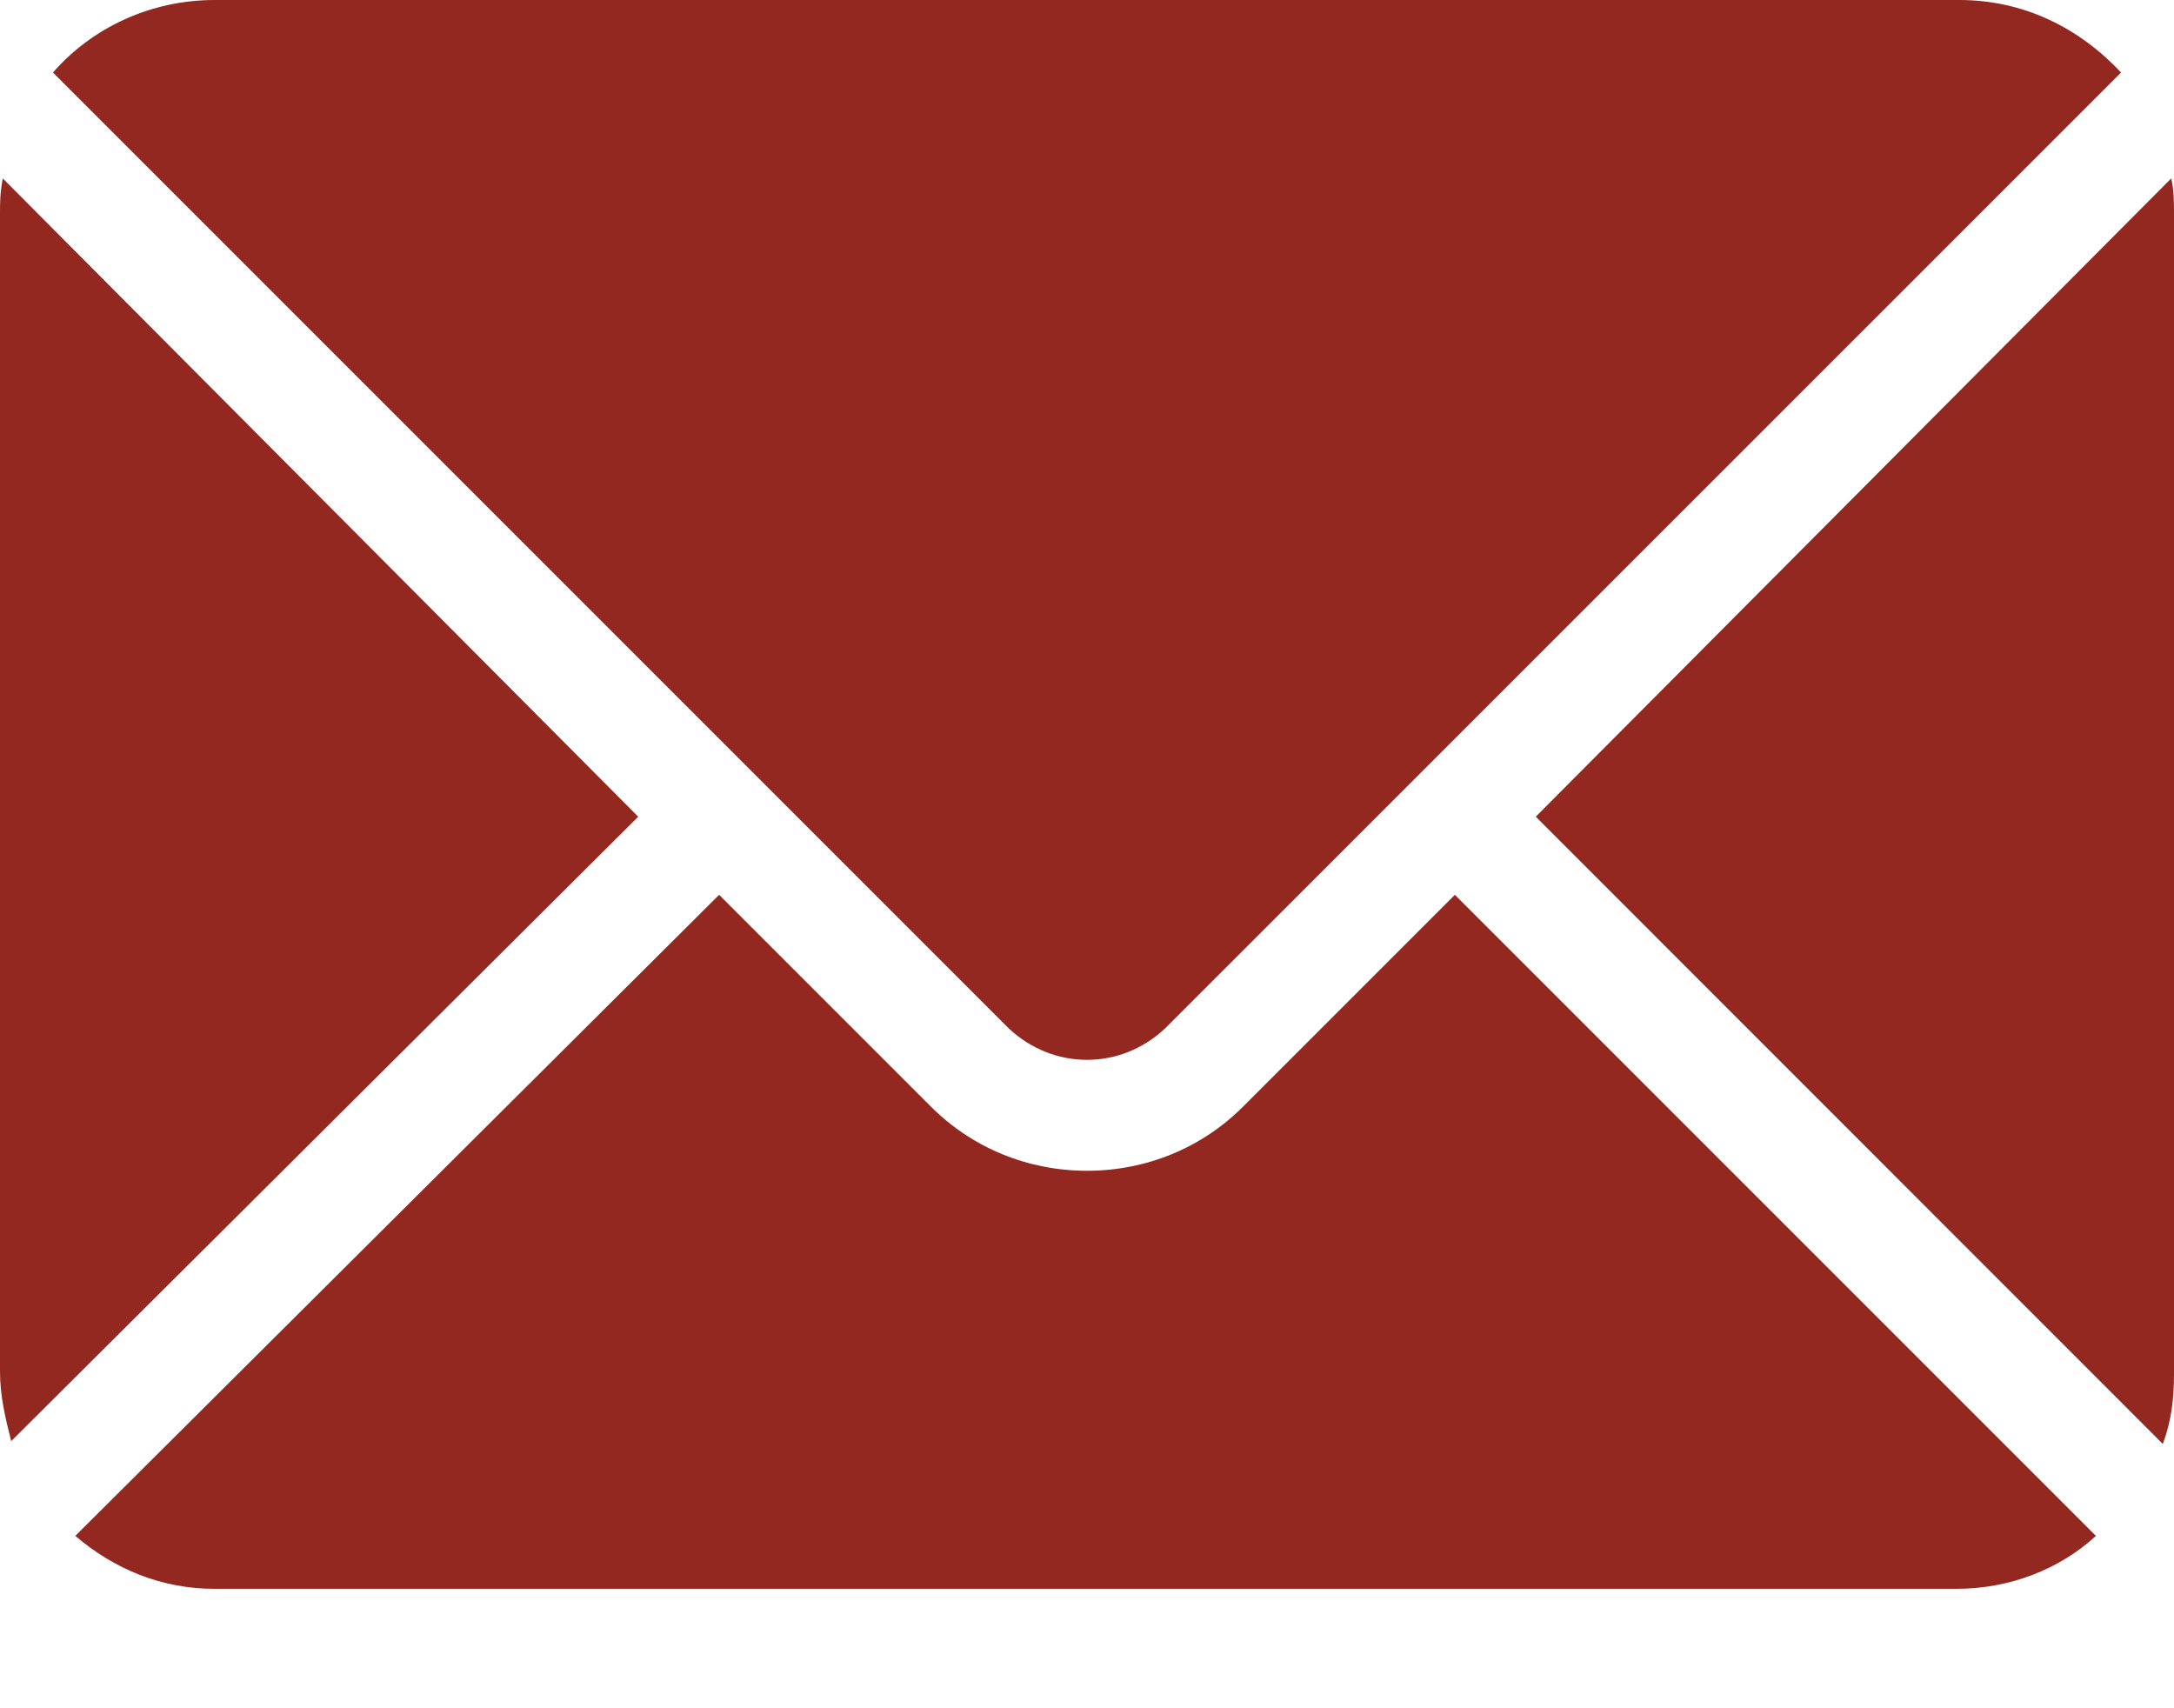
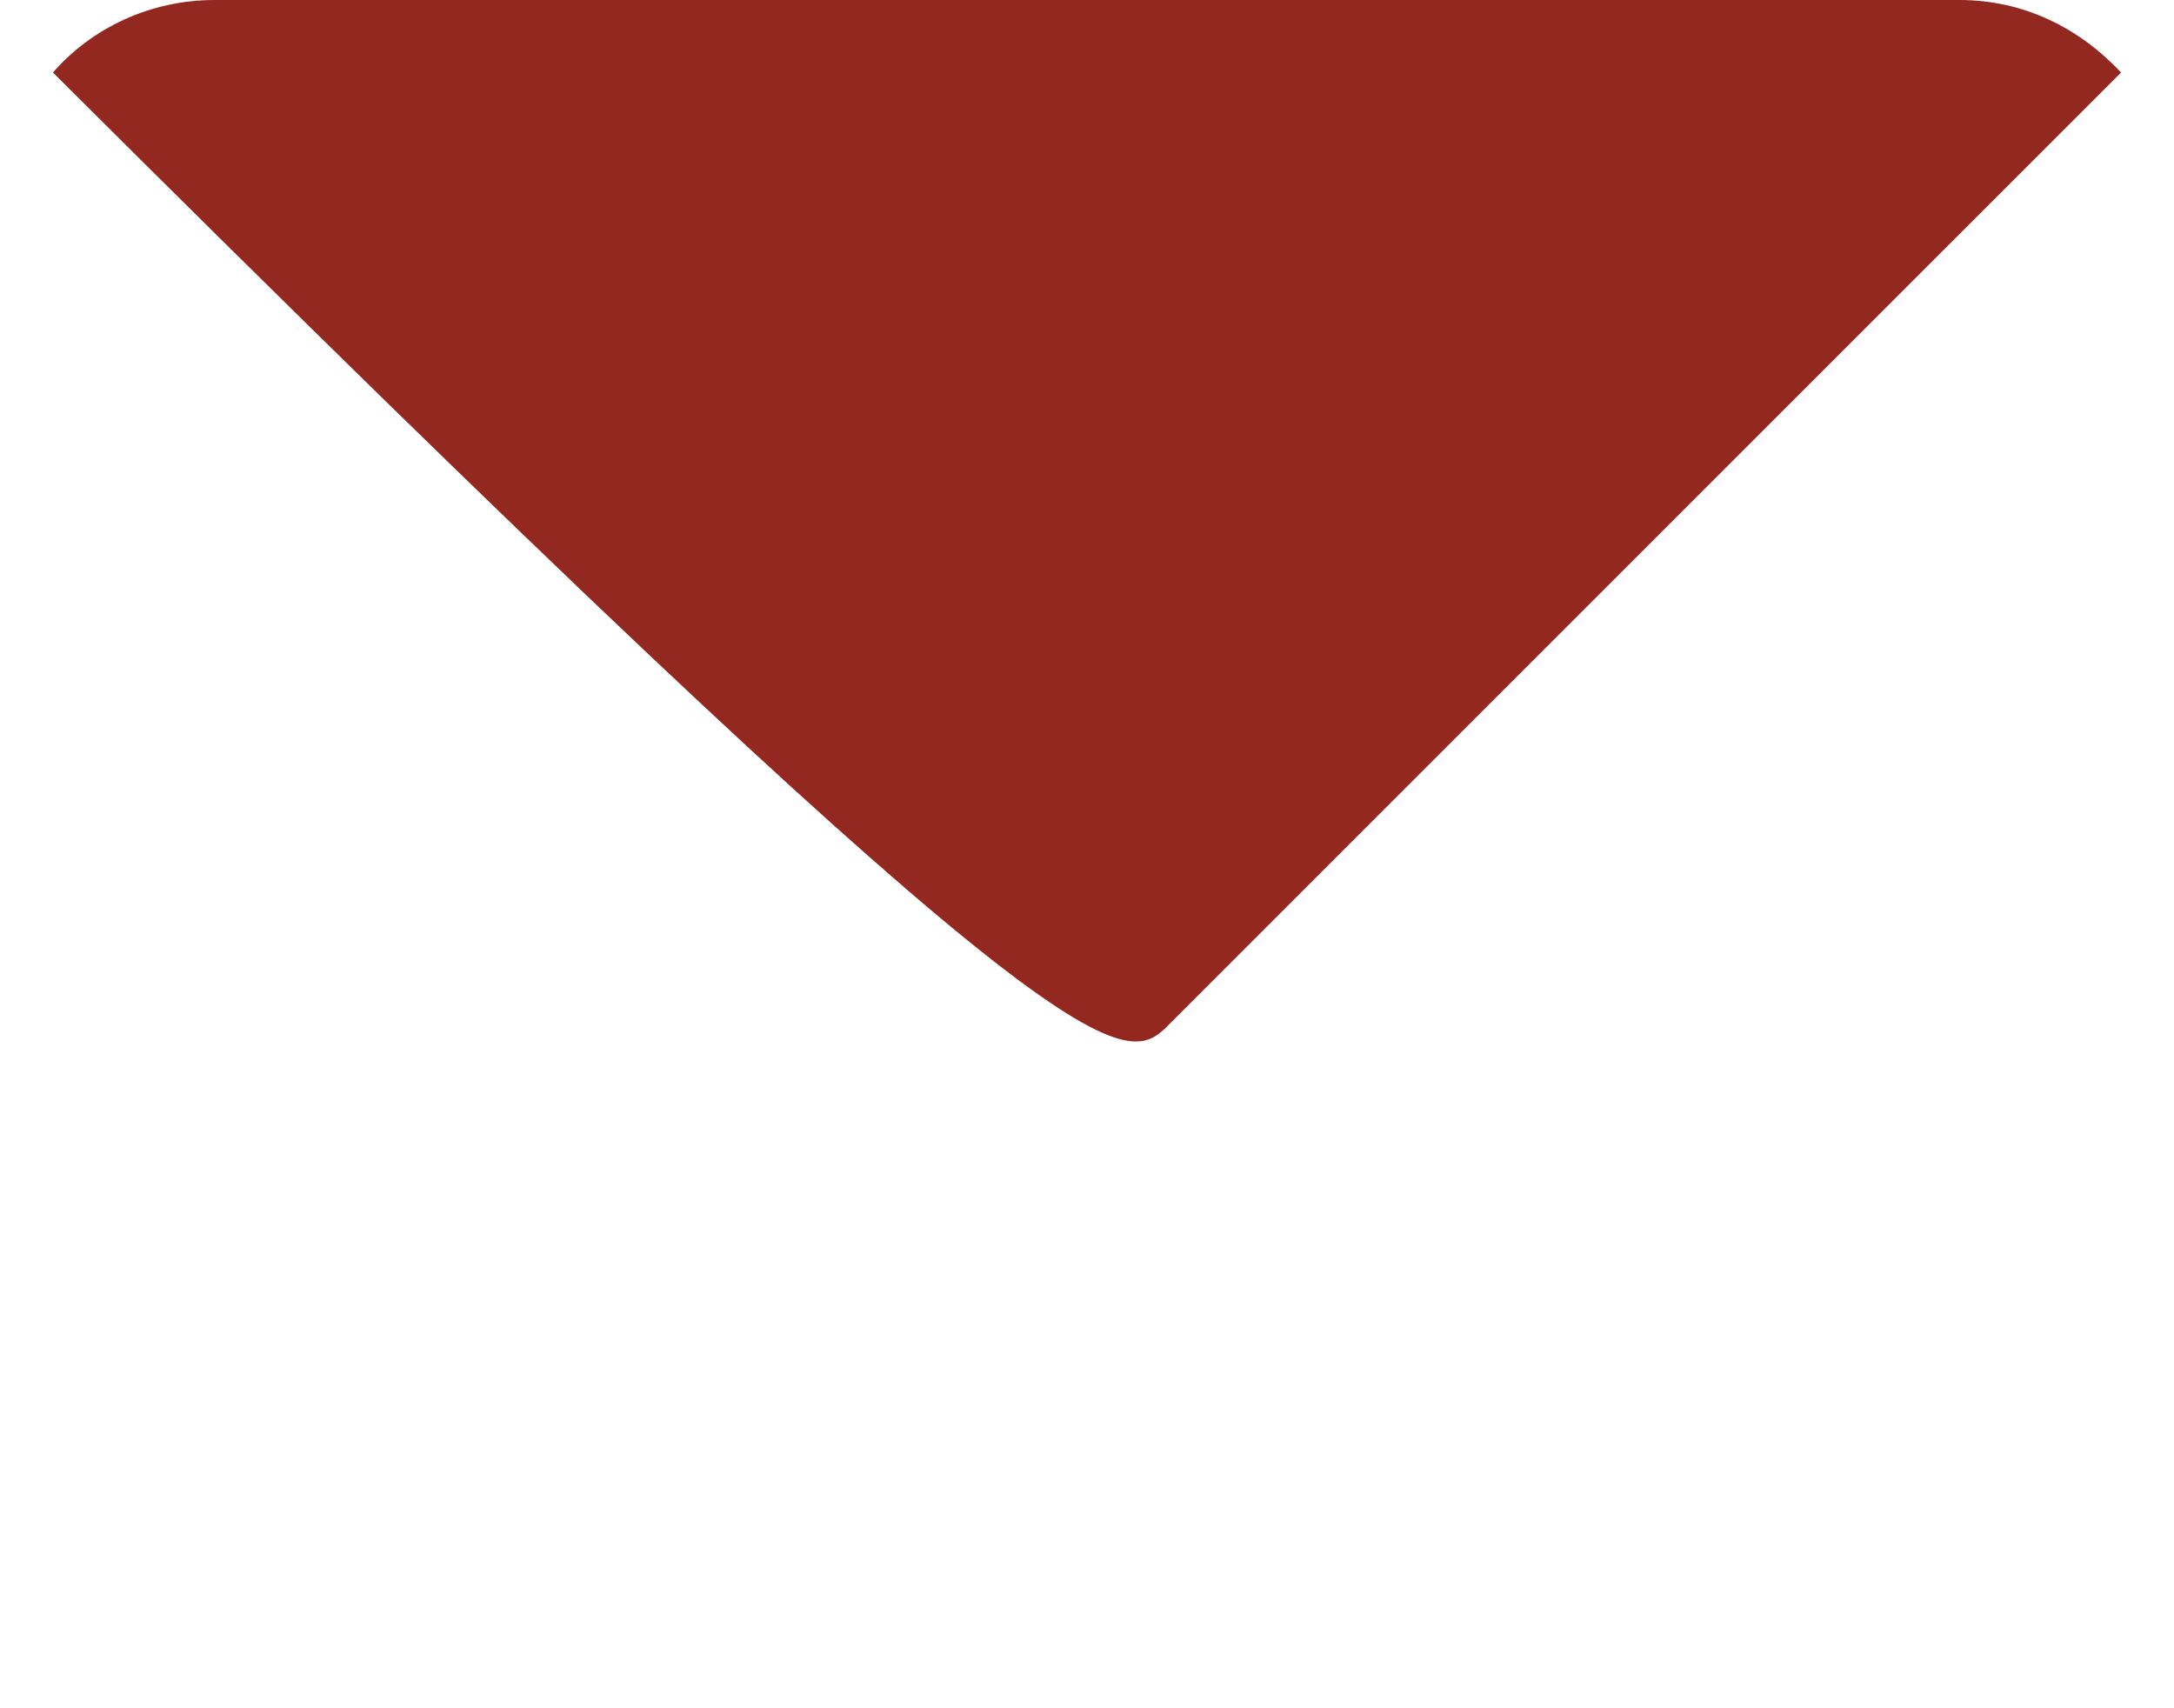
<svg xmlns="http://www.w3.org/2000/svg" width="14" height="11" viewBox="0 0 14 11" fill="none">
-   <path d="M9.89 5.259L13.928 9.298C13.982 9.154 14 9.01 14 8.849V1.382C14 1.31 14 1.221 13.982 1.149L9.89 5.259Z" fill="#92281F" />
-   <path d="M7.502 6.623L13.659 0.467C13.39 0.179 13.031 0 12.618 0H1.382C0.969 0 0.592 0.179 0.341 0.467L6.497 6.623C6.785 6.892 7.215 6.892 7.502 6.623Z" fill="#92281F" />
-   <path d="M8.005 7.126C7.736 7.395 7.377 7.539 7 7.539C6.623 7.539 6.264 7.395 5.995 7.126L4.631 5.762L0.485 9.89C0.736 10.105 1.041 10.231 1.382 10.231H12.6C12.941 10.231 13.264 10.105 13.497 9.89L9.369 5.762L8.005 7.126Z" fill="#92281F" />
-   <path d="M4.11 5.259L0.018 1.149C6.8201e-08 1.239 0 1.31 0 1.382V8.831C0 8.992 0.036 9.136 0.072 9.28L4.11 5.259Z" fill="#92281F" />
+   <path d="M7.502 6.623L13.659 0.467C13.39 0.179 13.031 0 12.618 0H1.382C0.969 0 0.592 0.179 0.341 0.467C6.785 6.892 7.215 6.892 7.502 6.623Z" fill="#92281F" />
</svg>